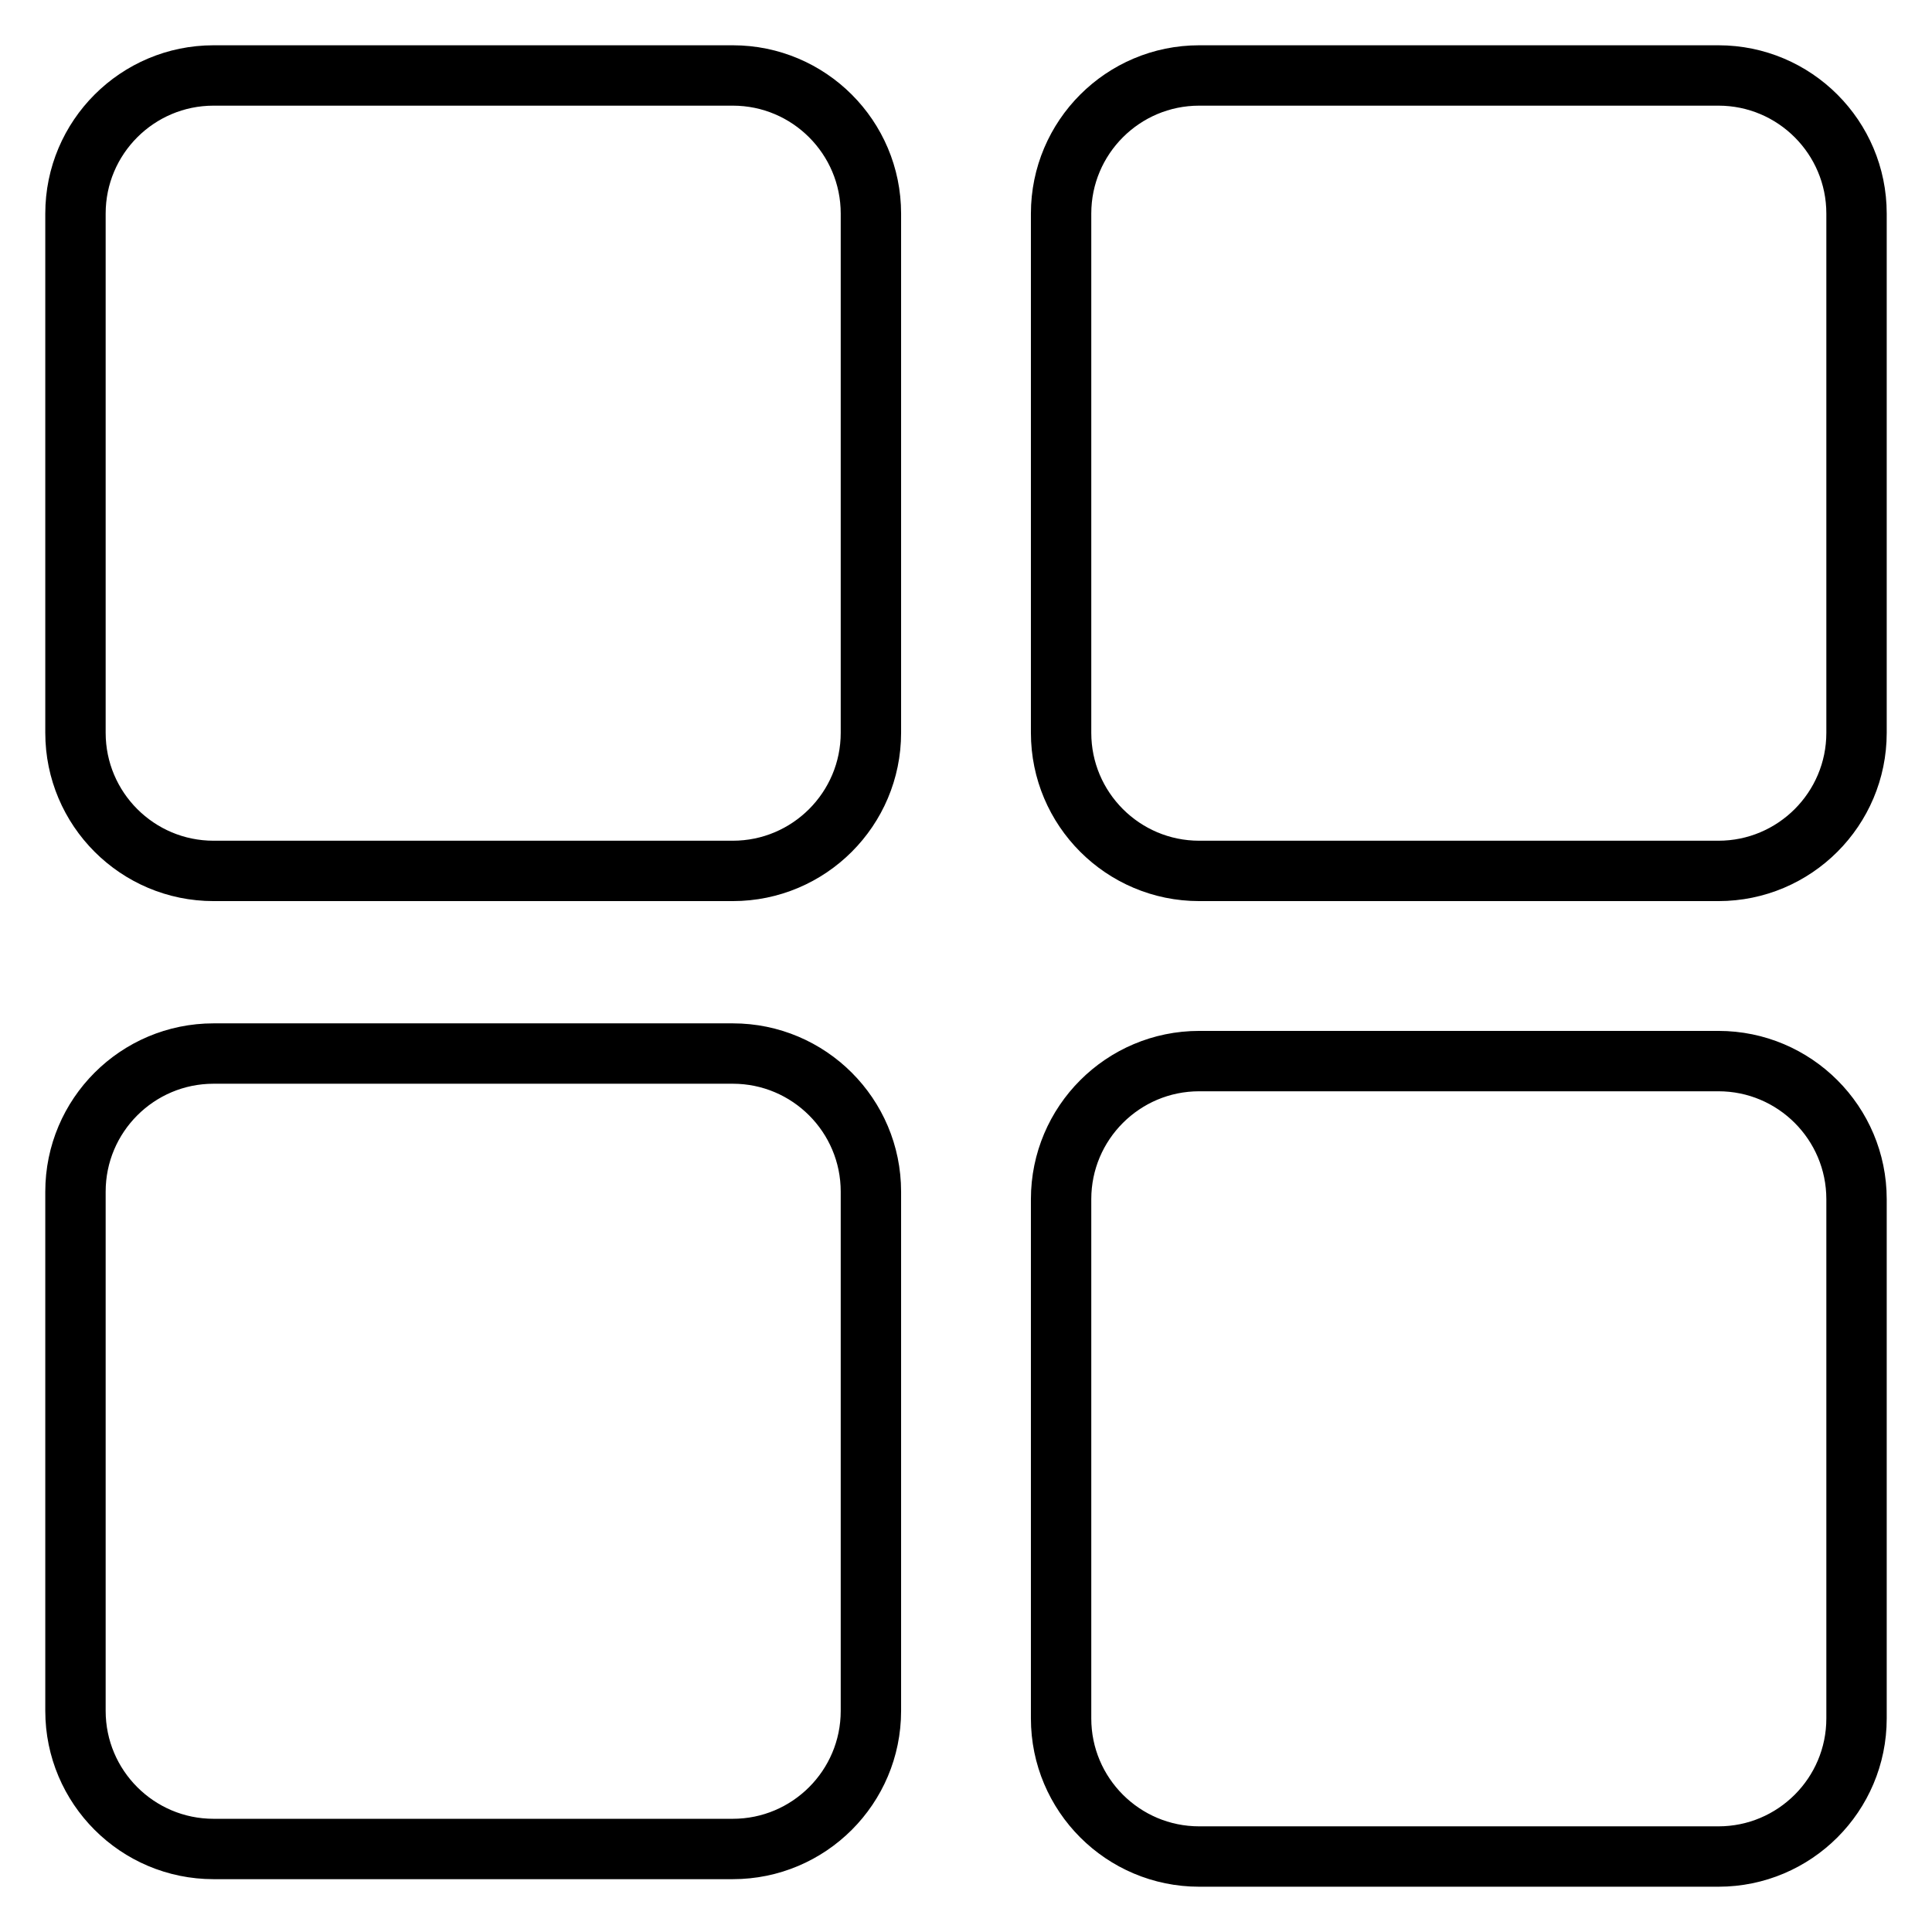
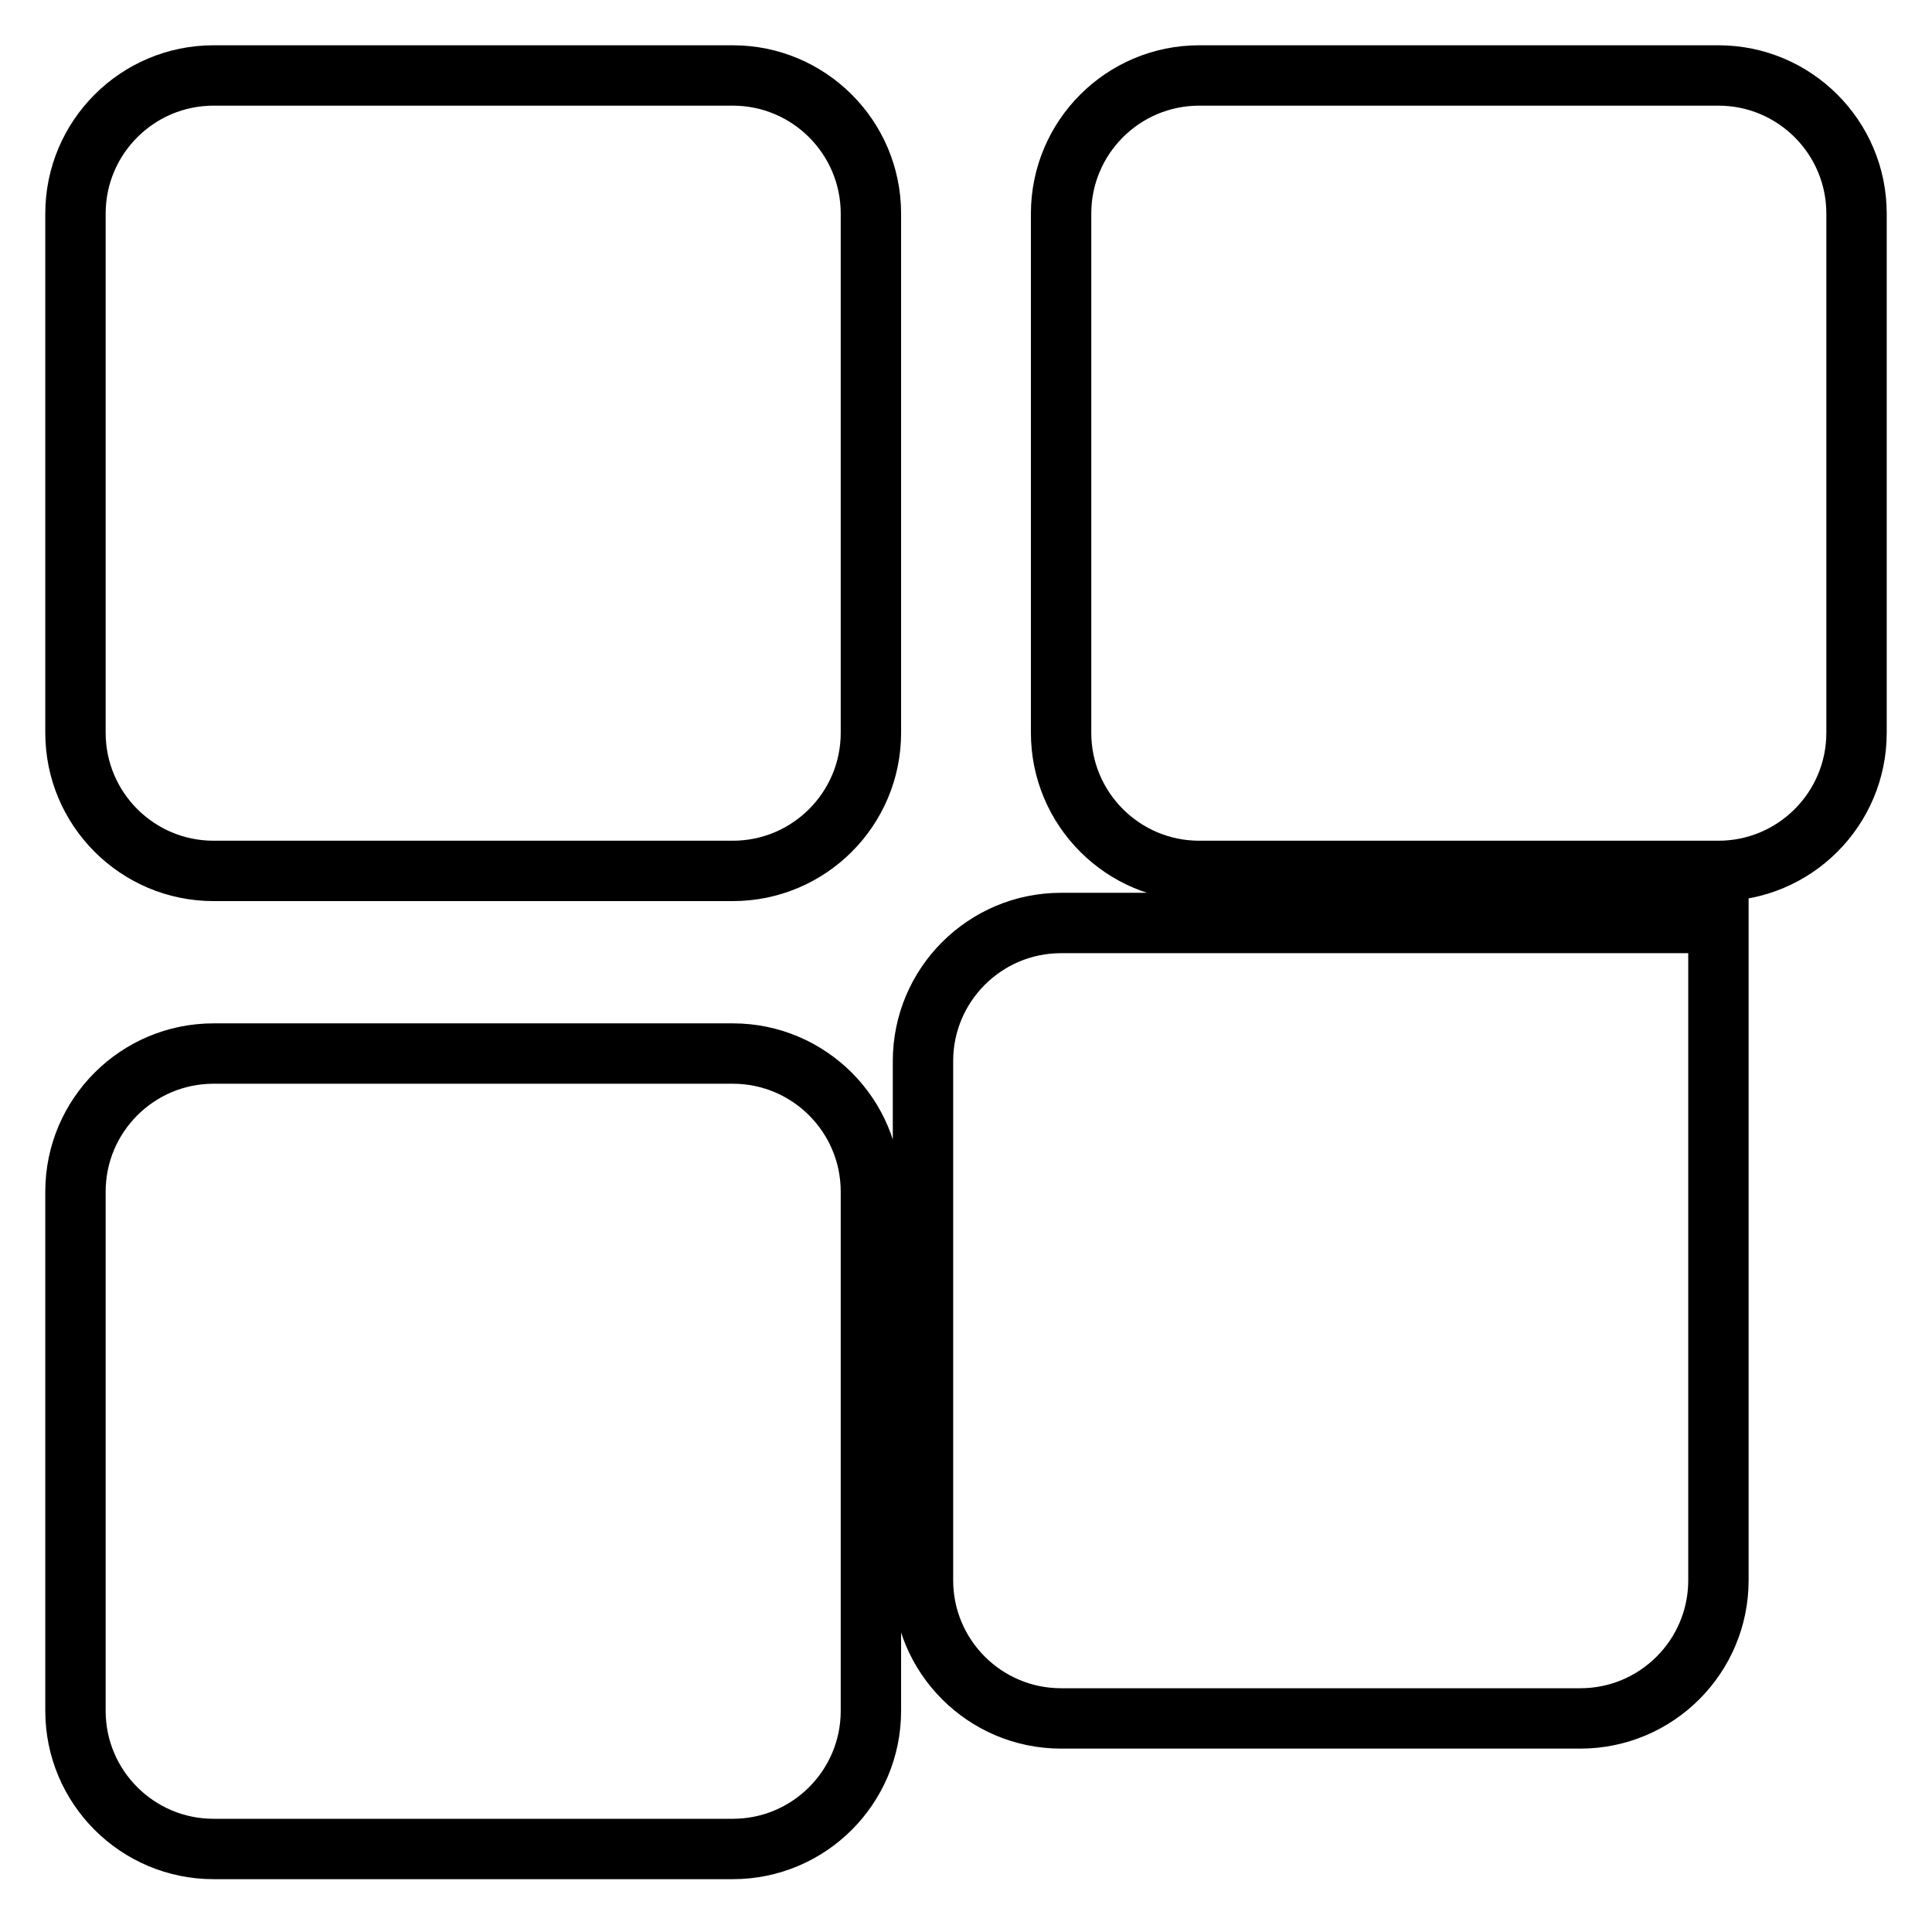
<svg xmlns="http://www.w3.org/2000/svg" version="1.1" x="0px" y="0px" viewBox="0 0 256 256" enable-background="new 0 0 256 256" xml:space="preserve">
  <g>
-     <path stroke-width="8" fill-opacity="0" stroke="#000000" d="M97.1,139.6c10.1,0,18.3,8.2,18.3,18.3v68.8c0,10.1-8.2,18.3-18.3,18.3H28.3c-10.1,0-18.3-8.2-18.3-18.3 v-68.8c0-10.1,8.2-18.3,18.3-18.3H97.1z M97.1,10c10.1,0,18.3,8.2,18.3,18.3v68.8c0,10.1-8.2,18.3-18.3,18.3H28.3 c-10.1,0-18.3-8.2-18.3-18.3V28.3C10,18.2,18.2,10,28.3,10H97.1z M227.7,140.6c10.1,0,18.3,8.2,18.3,18.3v68.8 c0,10.1-8.2,18.3-18.3,18.3h-68.8c-10.1,0-18.3-8.2-18.3-18.3v-68.8c0-10.1,8.2-18.3,18.3-18.3H227.7z M227.7,10 c10.1,0,18.3,8.2,18.3,18.3v68.8c0,10.1-8.2,18.3-18.3,18.3h-68.8c-10.1,0-18.3-8.2-18.3-18.3V28.3c0-10.1,8.2-18.3,18.3-18.3 H227.7z" />
+     <path stroke-width="8" fill-opacity="0" stroke="#000000" d="M97.1,139.6c10.1,0,18.3,8.2,18.3,18.3v68.8c0,10.1-8.2,18.3-18.3,18.3H28.3c-10.1,0-18.3-8.2-18.3-18.3 v-68.8c0-10.1,8.2-18.3,18.3-18.3H97.1z M97.1,10c10.1,0,18.3,8.2,18.3,18.3v68.8c0,10.1-8.2,18.3-18.3,18.3H28.3 c-10.1,0-18.3-8.2-18.3-18.3V28.3C10,18.2,18.2,10,28.3,10H97.1z M227.7,140.6v68.8 c0,10.1-8.2,18.3-18.3,18.3h-68.8c-10.1,0-18.3-8.2-18.3-18.3v-68.8c0-10.1,8.2-18.3,18.3-18.3H227.7z M227.7,10 c10.1,0,18.3,8.2,18.3,18.3v68.8c0,10.1-8.2,18.3-18.3,18.3h-68.8c-10.1,0-18.3-8.2-18.3-18.3V28.3c0-10.1,8.2-18.3,18.3-18.3 H227.7z" />
  </g>
</svg>